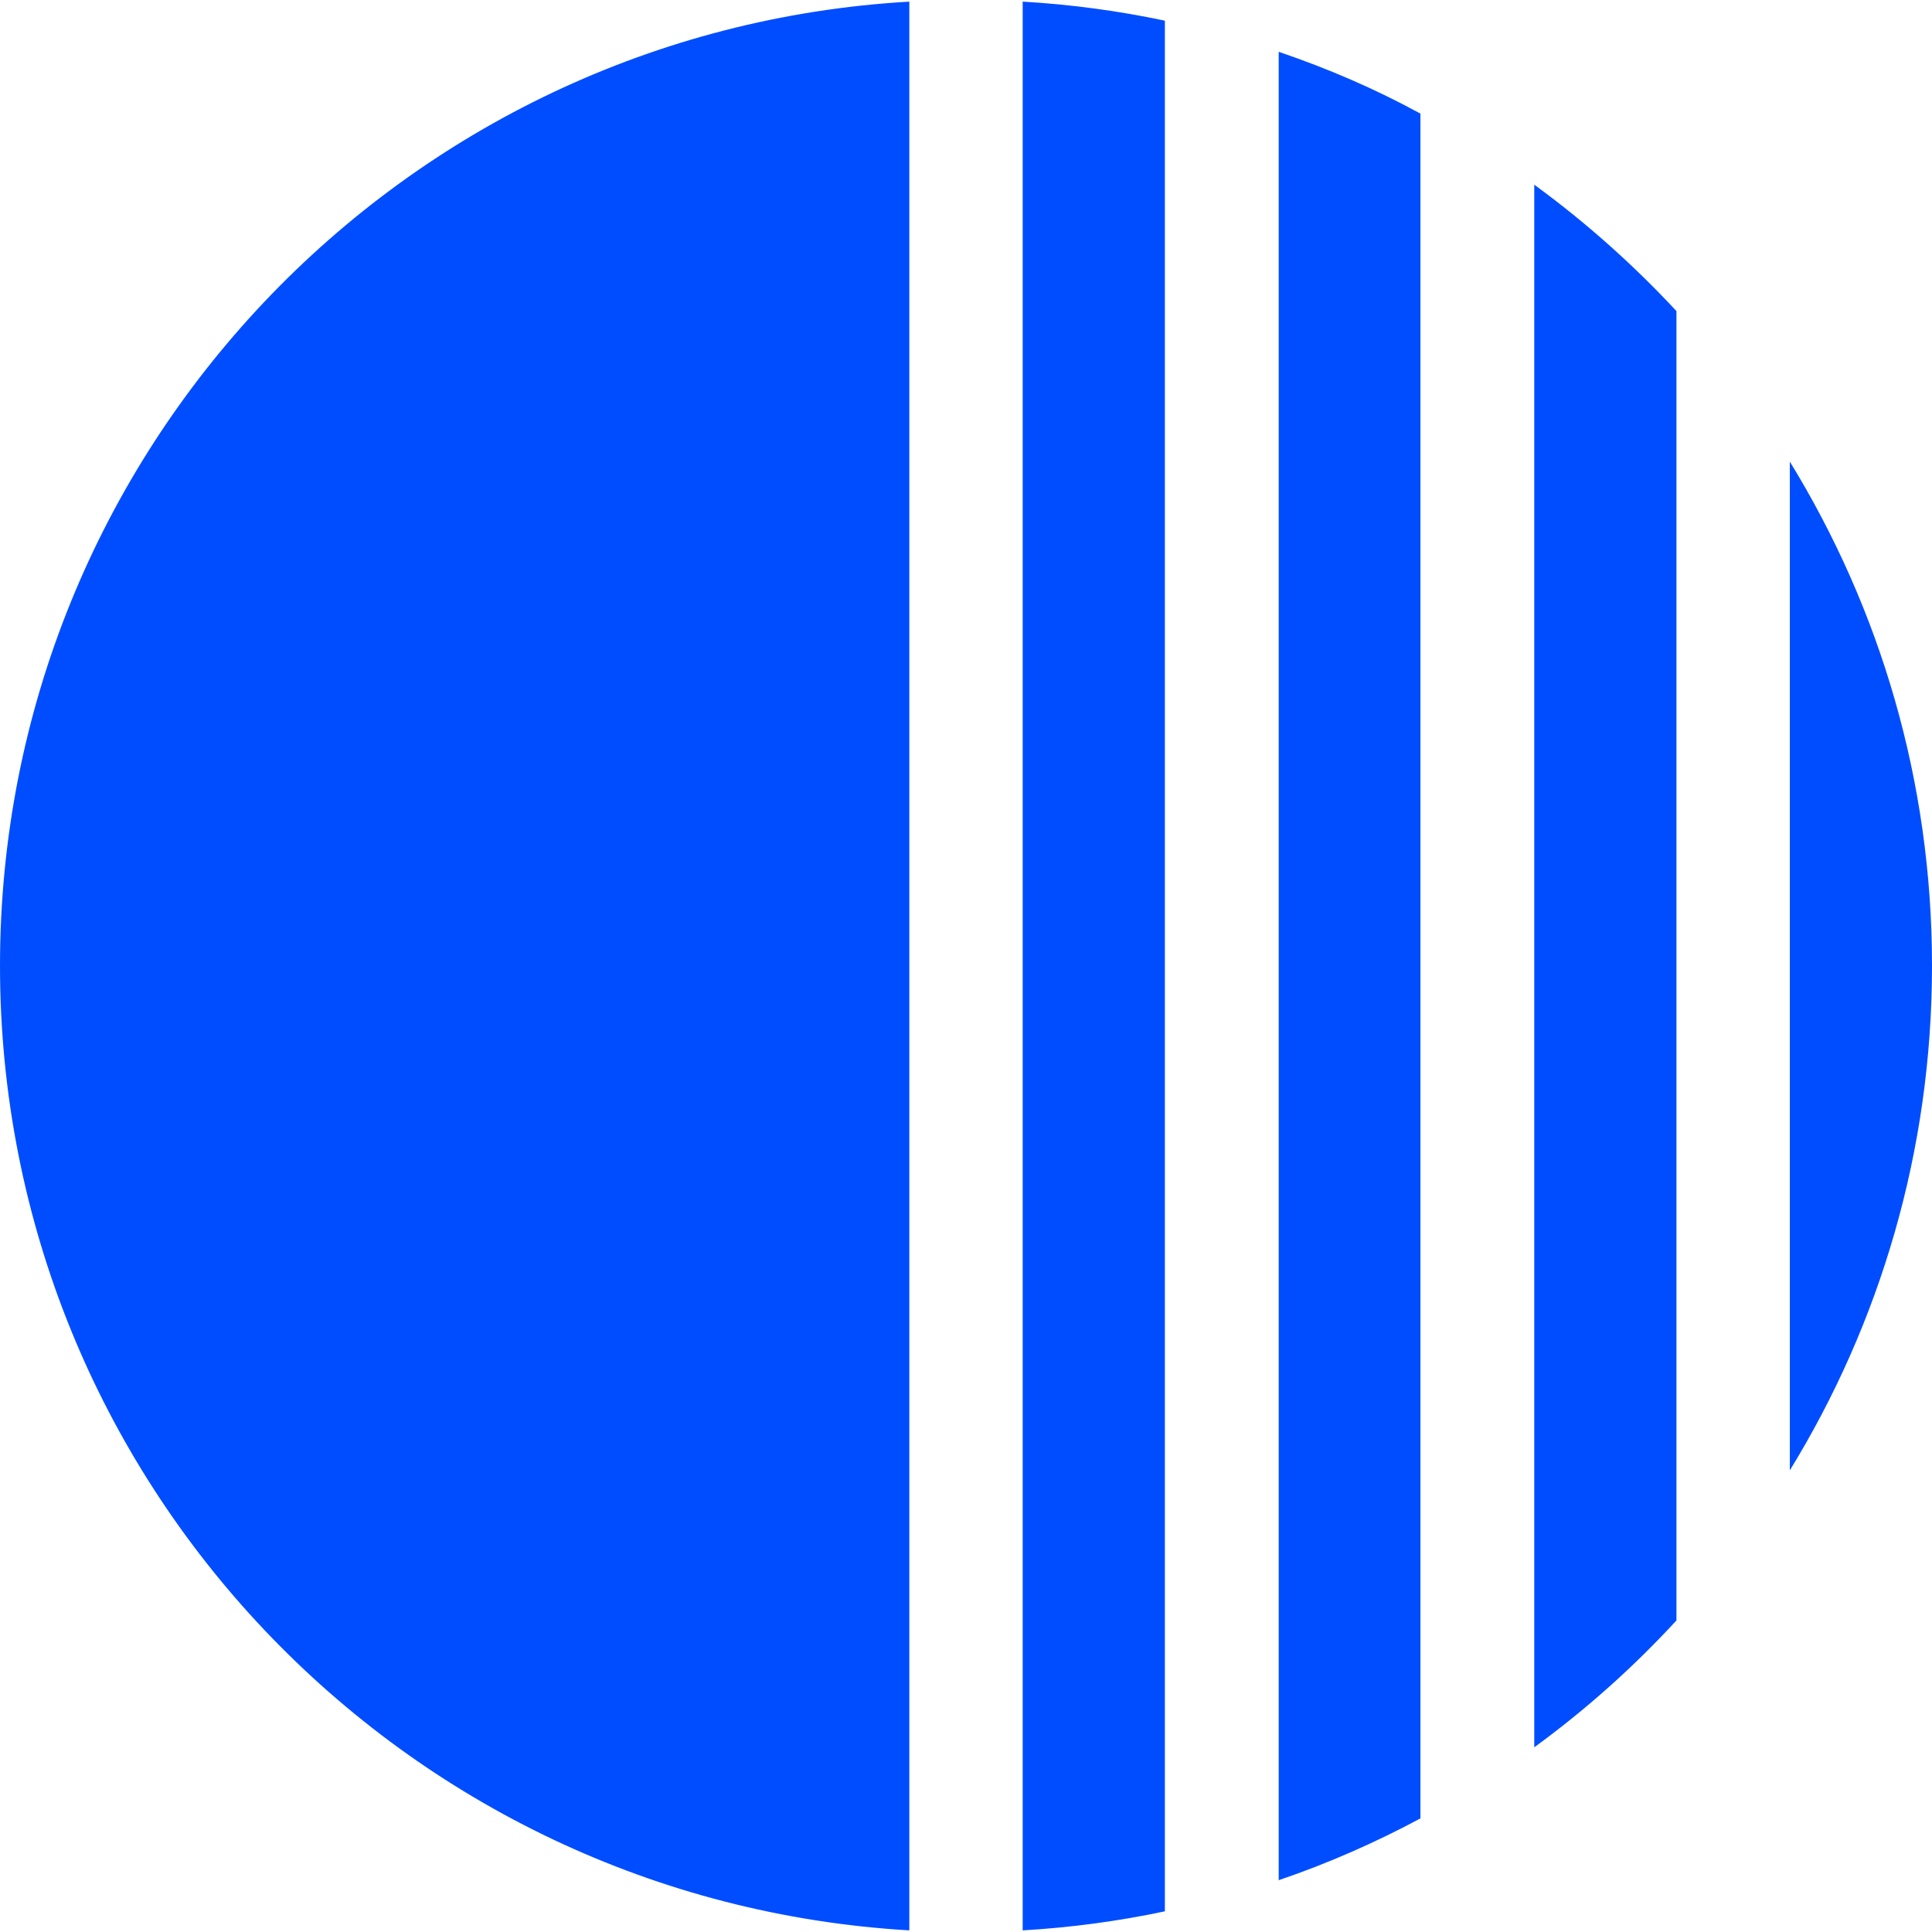
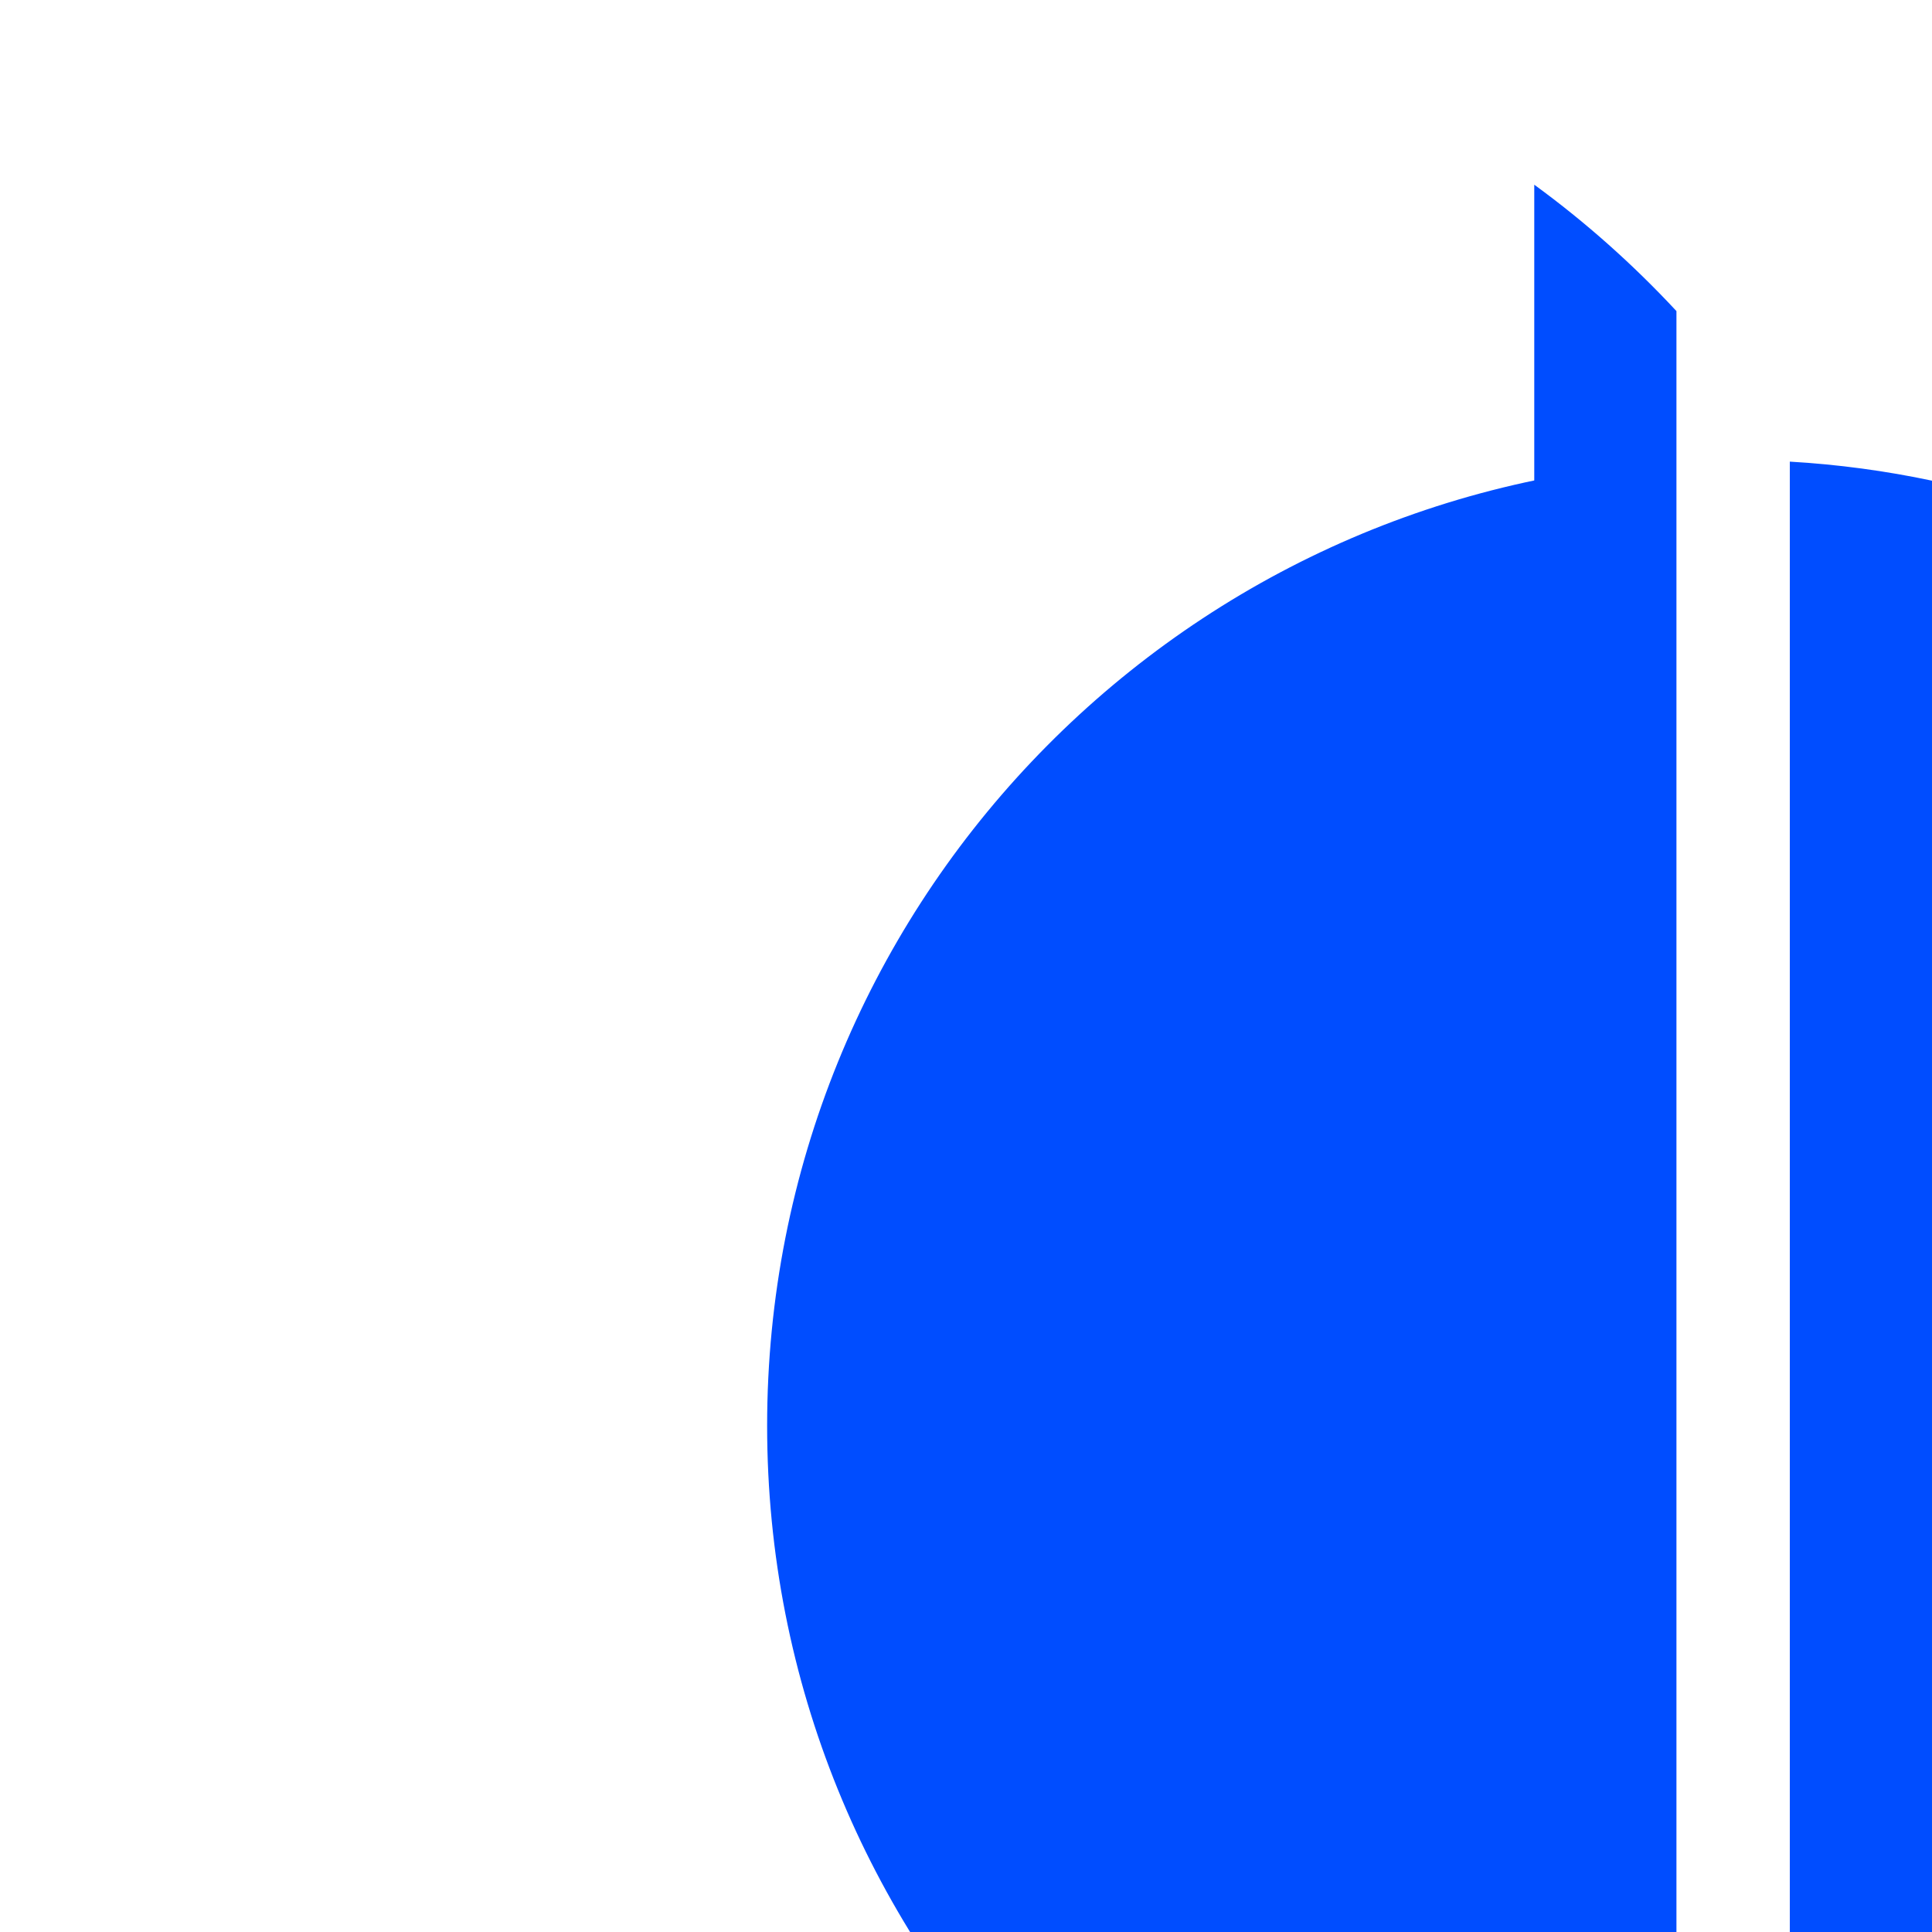
<svg xmlns="http://www.w3.org/2000/svg" xml:space="preserve" width="17px" height="17px" version="1.1" style="shape-rendering:geometricPrecision; text-rendering:geometricPrecision; image-rendering:optimizeQuality; fill-rule:evenodd; clip-rule:evenodd" viewBox="0 0 4.158 4.151">
  <defs>
    <style type="text/css">
   
    .fil0 {fill:#004DFF;fill-rule:nonzero}
   
  </style>
  </defs>
  <g id="Layer_x0020_1">
-     <path class="fil0" d="M3.608 0.666l0 2.818c-0.093,0.101 -0.195,0.192 -0.306,0.273l0 -3.363c0.111,0.081 0.213,0.172 0.306,0.272zm0.244 0.324c0.194,0.316 0.306,0.687 0.306,1.085 0,0.398 -0.112,0.77 -0.306,1.086l0 -2.171zm-1.651 -0.99c0.104,0.006 0.207,0.02 0.306,0.041l0 4.069c-0.099,0.021 -0.202,0.035 -0.306,0.041l0 -4.151zm-0.244 0l0 4.151c-1.092,-0.064 -1.957,-0.968 -1.957,-2.076 0,-1.107 0.865,-2.012 1.957,-2.075zm0.795 0.108c0.106,0.036 0.208,0.08 0.305,0.133l0 3.669c-0.097,0.052 -0.199,0.097 -0.305,0.133l0 -3.935z" />
+     <path class="fil0" d="M3.608 0.666l0 2.818c-0.093,0.101 -0.195,0.192 -0.306,0.273l0 -3.363c0.111,0.081 0.213,0.172 0.306,0.272zm0.244 0.324c0.194,0.316 0.306,0.687 0.306,1.085 0,0.398 -0.112,0.77 -0.306,1.086l0 -2.171zc0.104,0.006 0.207,0.02 0.306,0.041l0 4.069c-0.099,0.021 -0.202,0.035 -0.306,0.041l0 -4.151zm-0.244 0l0 4.151c-1.092,-0.064 -1.957,-0.968 -1.957,-2.076 0,-1.107 0.865,-2.012 1.957,-2.075zm0.795 0.108c0.106,0.036 0.208,0.08 0.305,0.133l0 3.669c-0.097,0.052 -0.199,0.097 -0.305,0.133l0 -3.935z" />
  </g>
</svg>